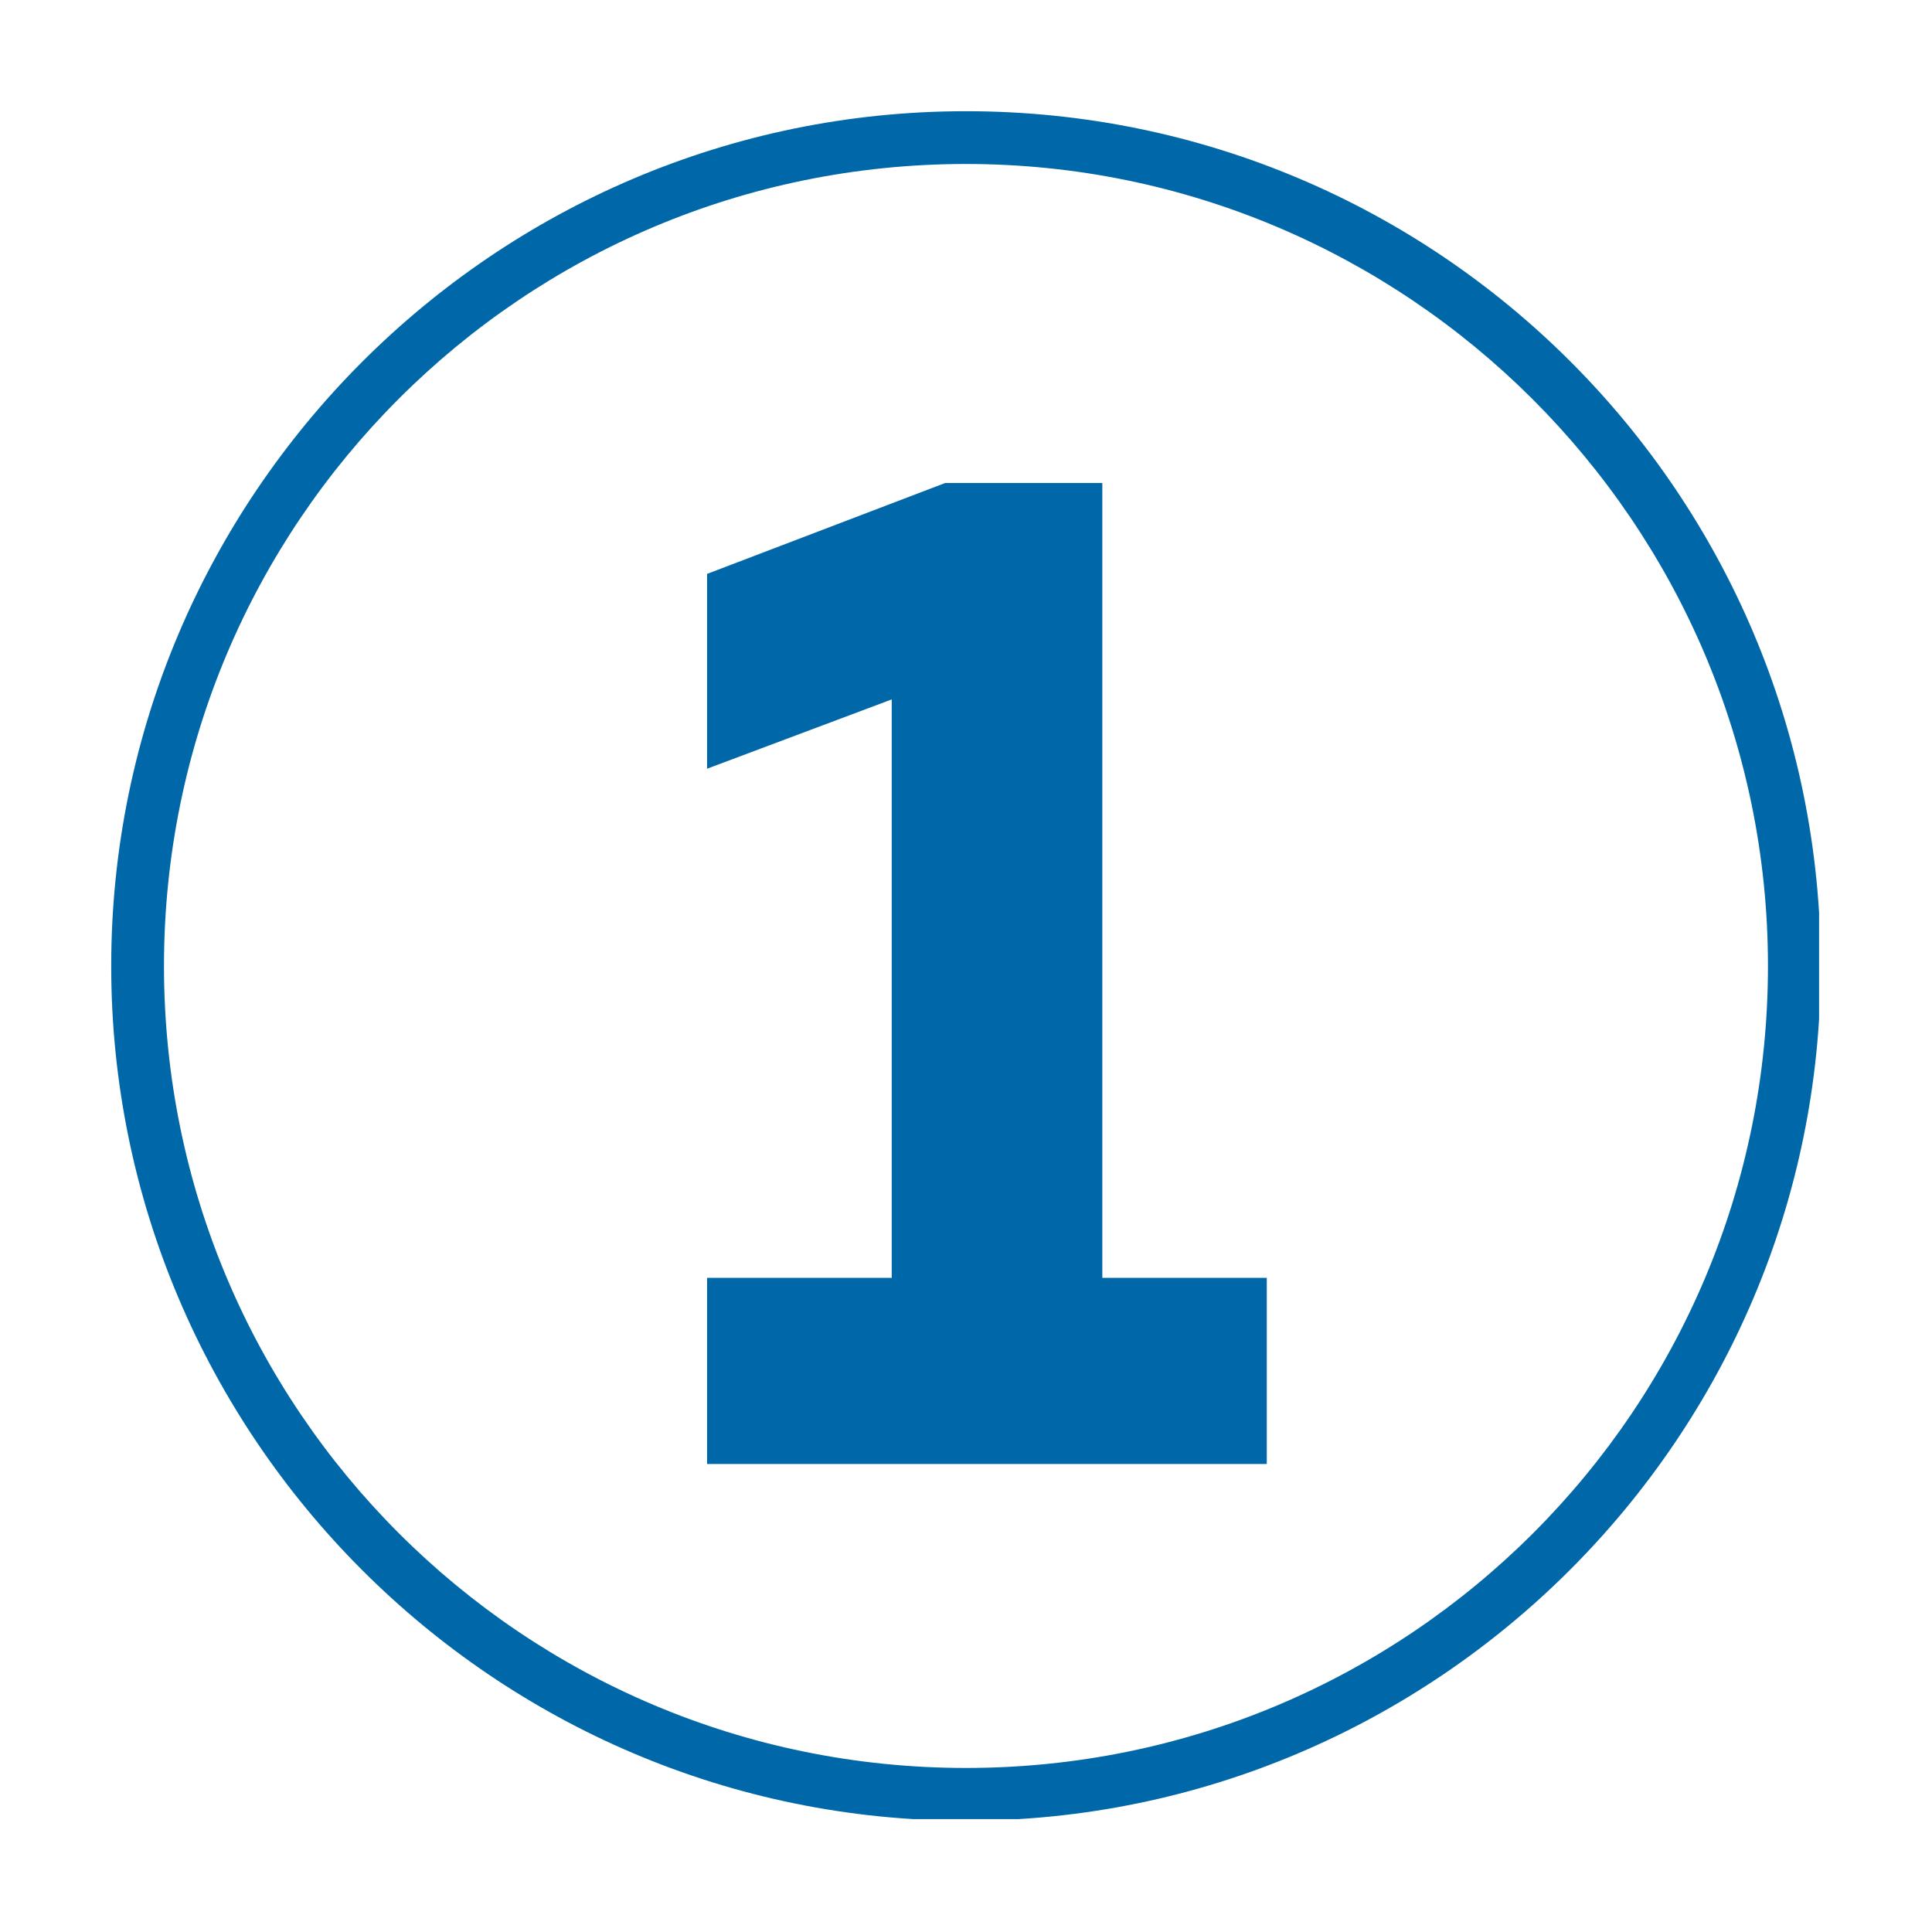
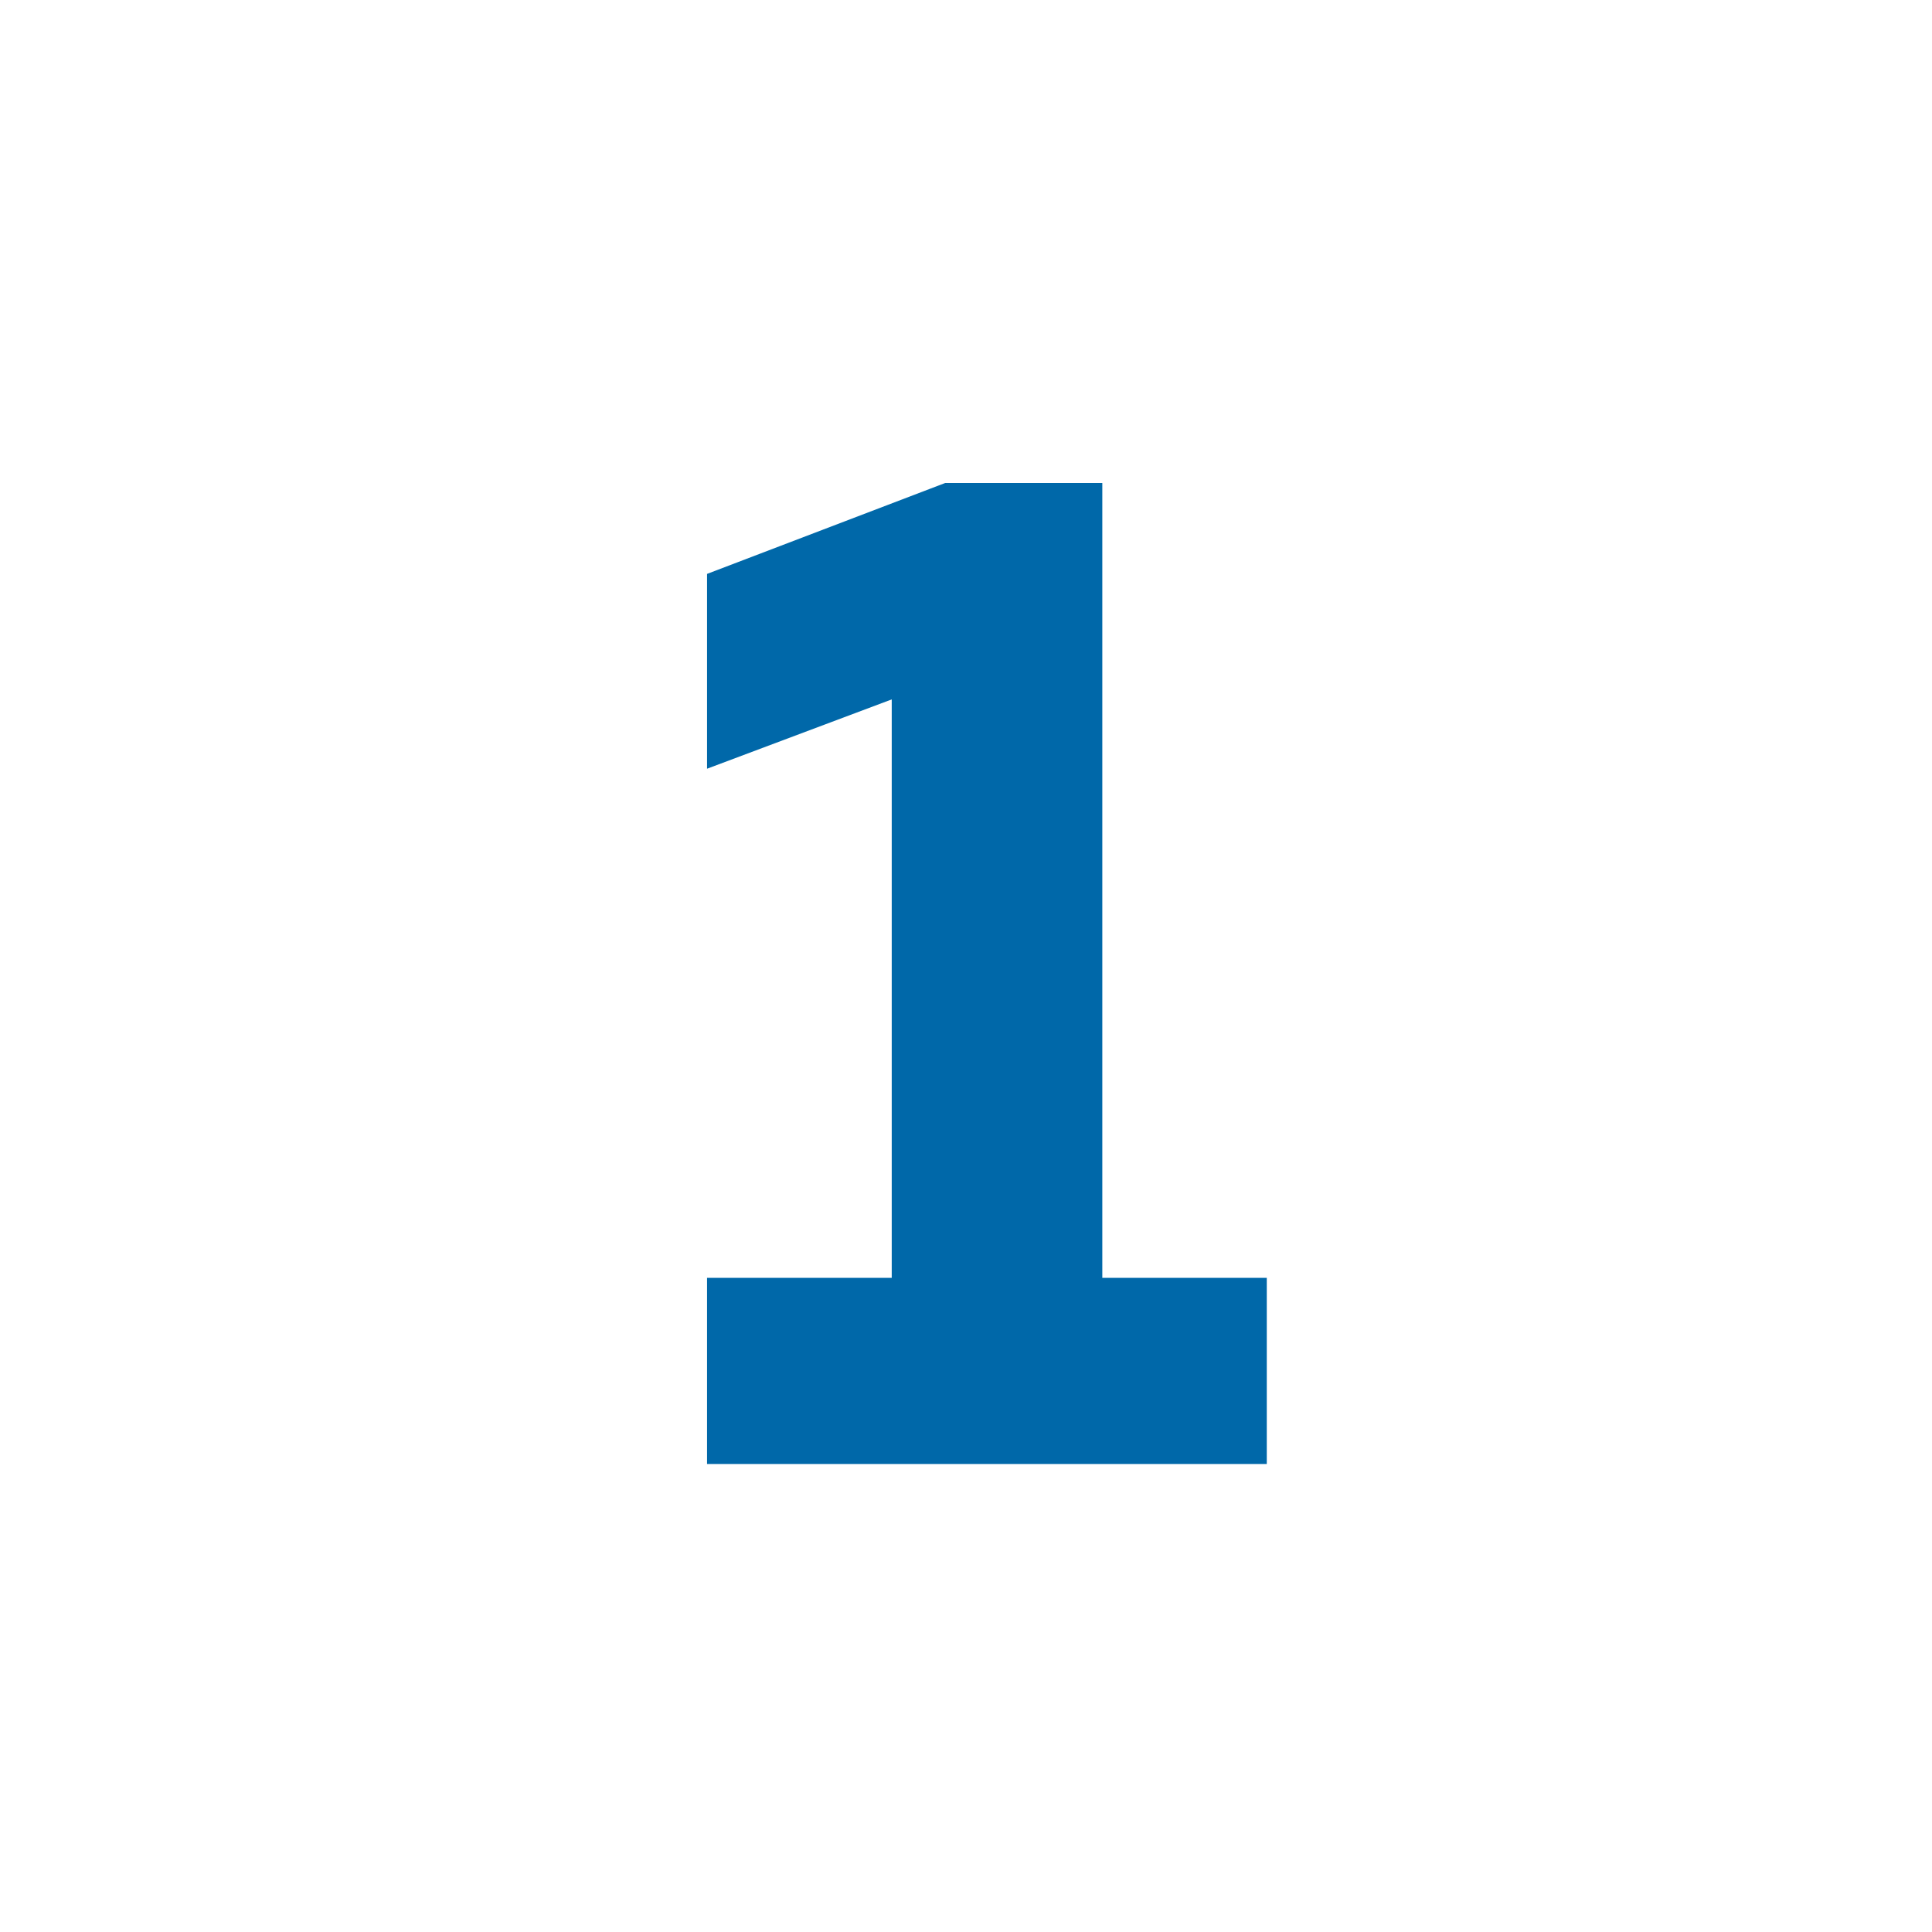
<svg xmlns="http://www.w3.org/2000/svg" width="500" zoomAndPan="magnify" viewBox="0 0 375 375" height="500" preserveAspectRatio="xMidYMid meet" version="1.0">
  <defs>
    <g />
    <clipPath id="8be638ea2e">
-       <path d="M 21.586 21.586 L 353.086 21.586 L 353.086 353.086 L 21.586 353.086 Z M 21.586 21.586 " clip-rule="nonzero" />
-     </clipPath>
+       </clipPath>
  </defs>
  <g clip-path="url(#8be638ea2e)">
-     <path fill="#0068a9" d="M 187.496 353.402 C 95.836 353.402 21.586 278.641 21.586 187.496 C 21.586 96.348 95.836 21.586 187.496 21.586 C 279.152 21.586 353.402 95.836 353.402 187.496 C 353.402 279.152 278.641 353.402 187.496 353.402 Z M 187.496 31.828 C 101.469 31.828 31.828 101.469 31.828 187.496 C 31.828 273.52 101.469 343.16 187.496 343.16 C 273.52 343.16 343.16 273.52 343.16 187.496 C 343.16 101.469 273.008 31.828 187.496 31.828 Z M 187.496 31.828 " fill-opacity="1" fill-rule="nonzero" />
-   </g>
+     </g>
  <g fill="#0068a9" fill-opacity="1">
    <g transform="translate(122.959, 284.16)">
      <g>
        <path d="M 91 -190.406 L 60.484 -190.406 L 14.281 -172.766 L 14.281 -134.953 L 50.125 -148.406 L 50.125 -36.125 L 14.281 -36.125 L 14.281 0 L 122.922 0 L 122.922 -36.125 L 91 -36.125 Z M 91 -190.406 " />
      </g>
    </g>
  </g>
</svg>